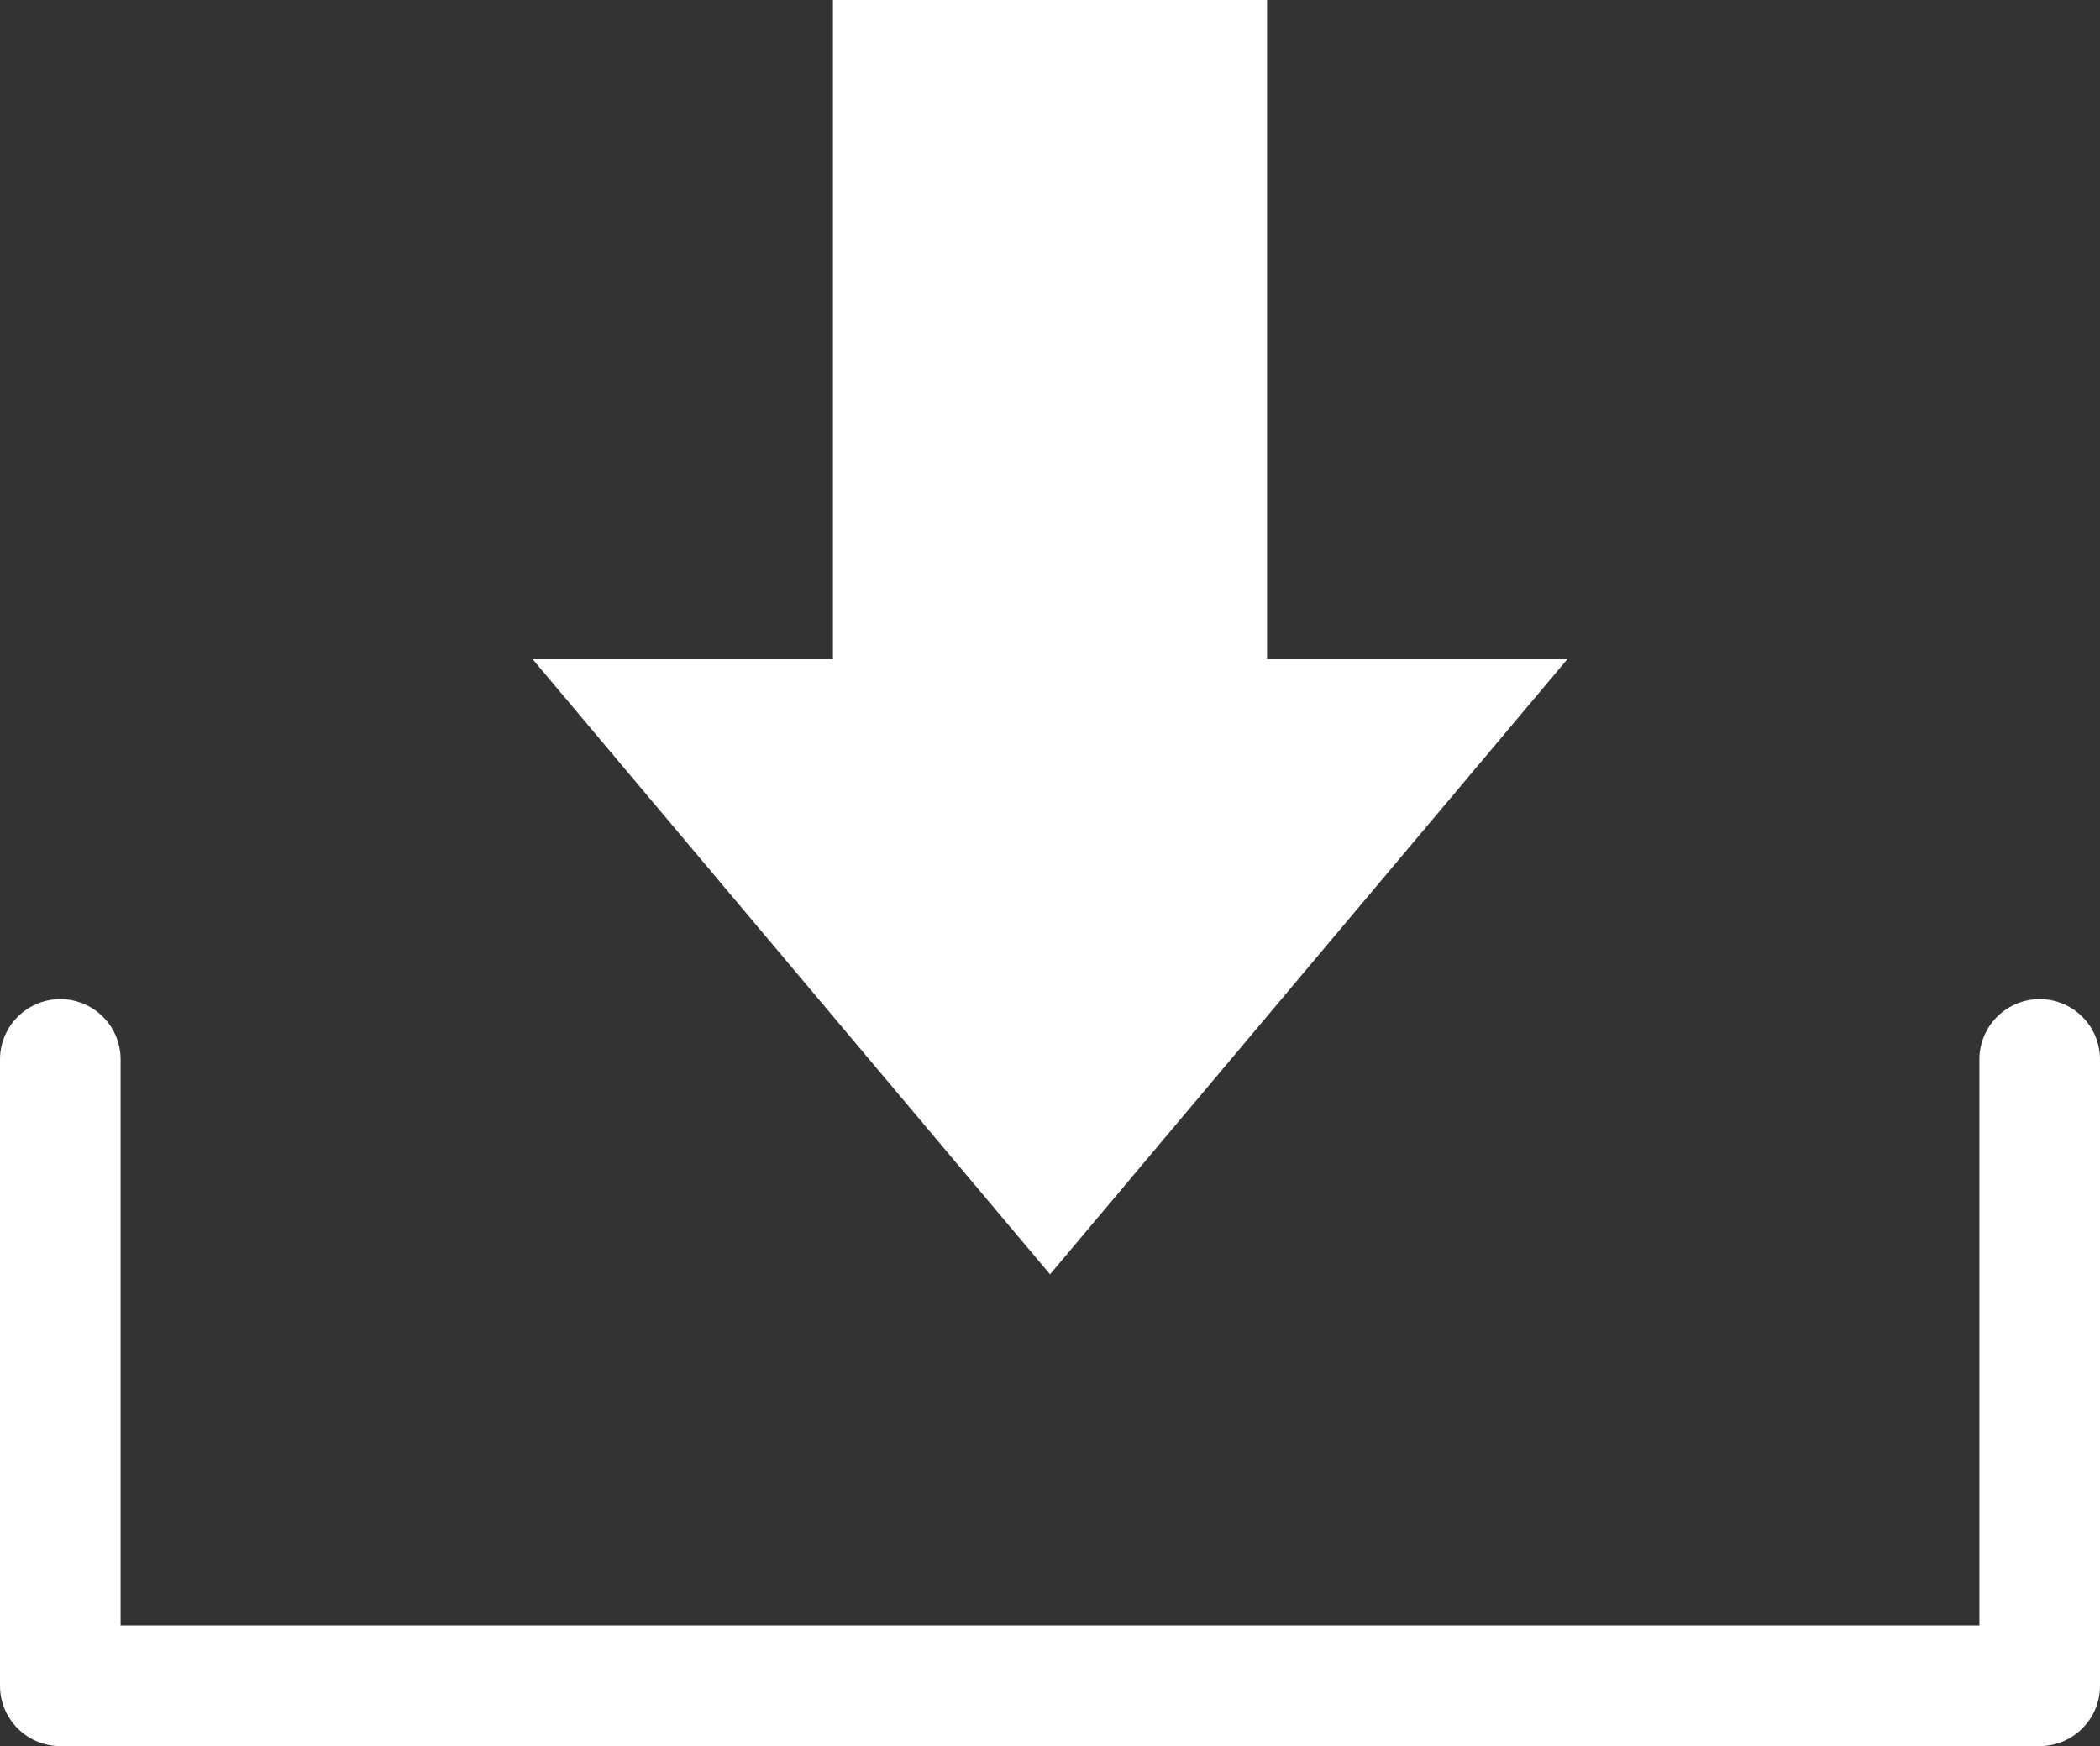
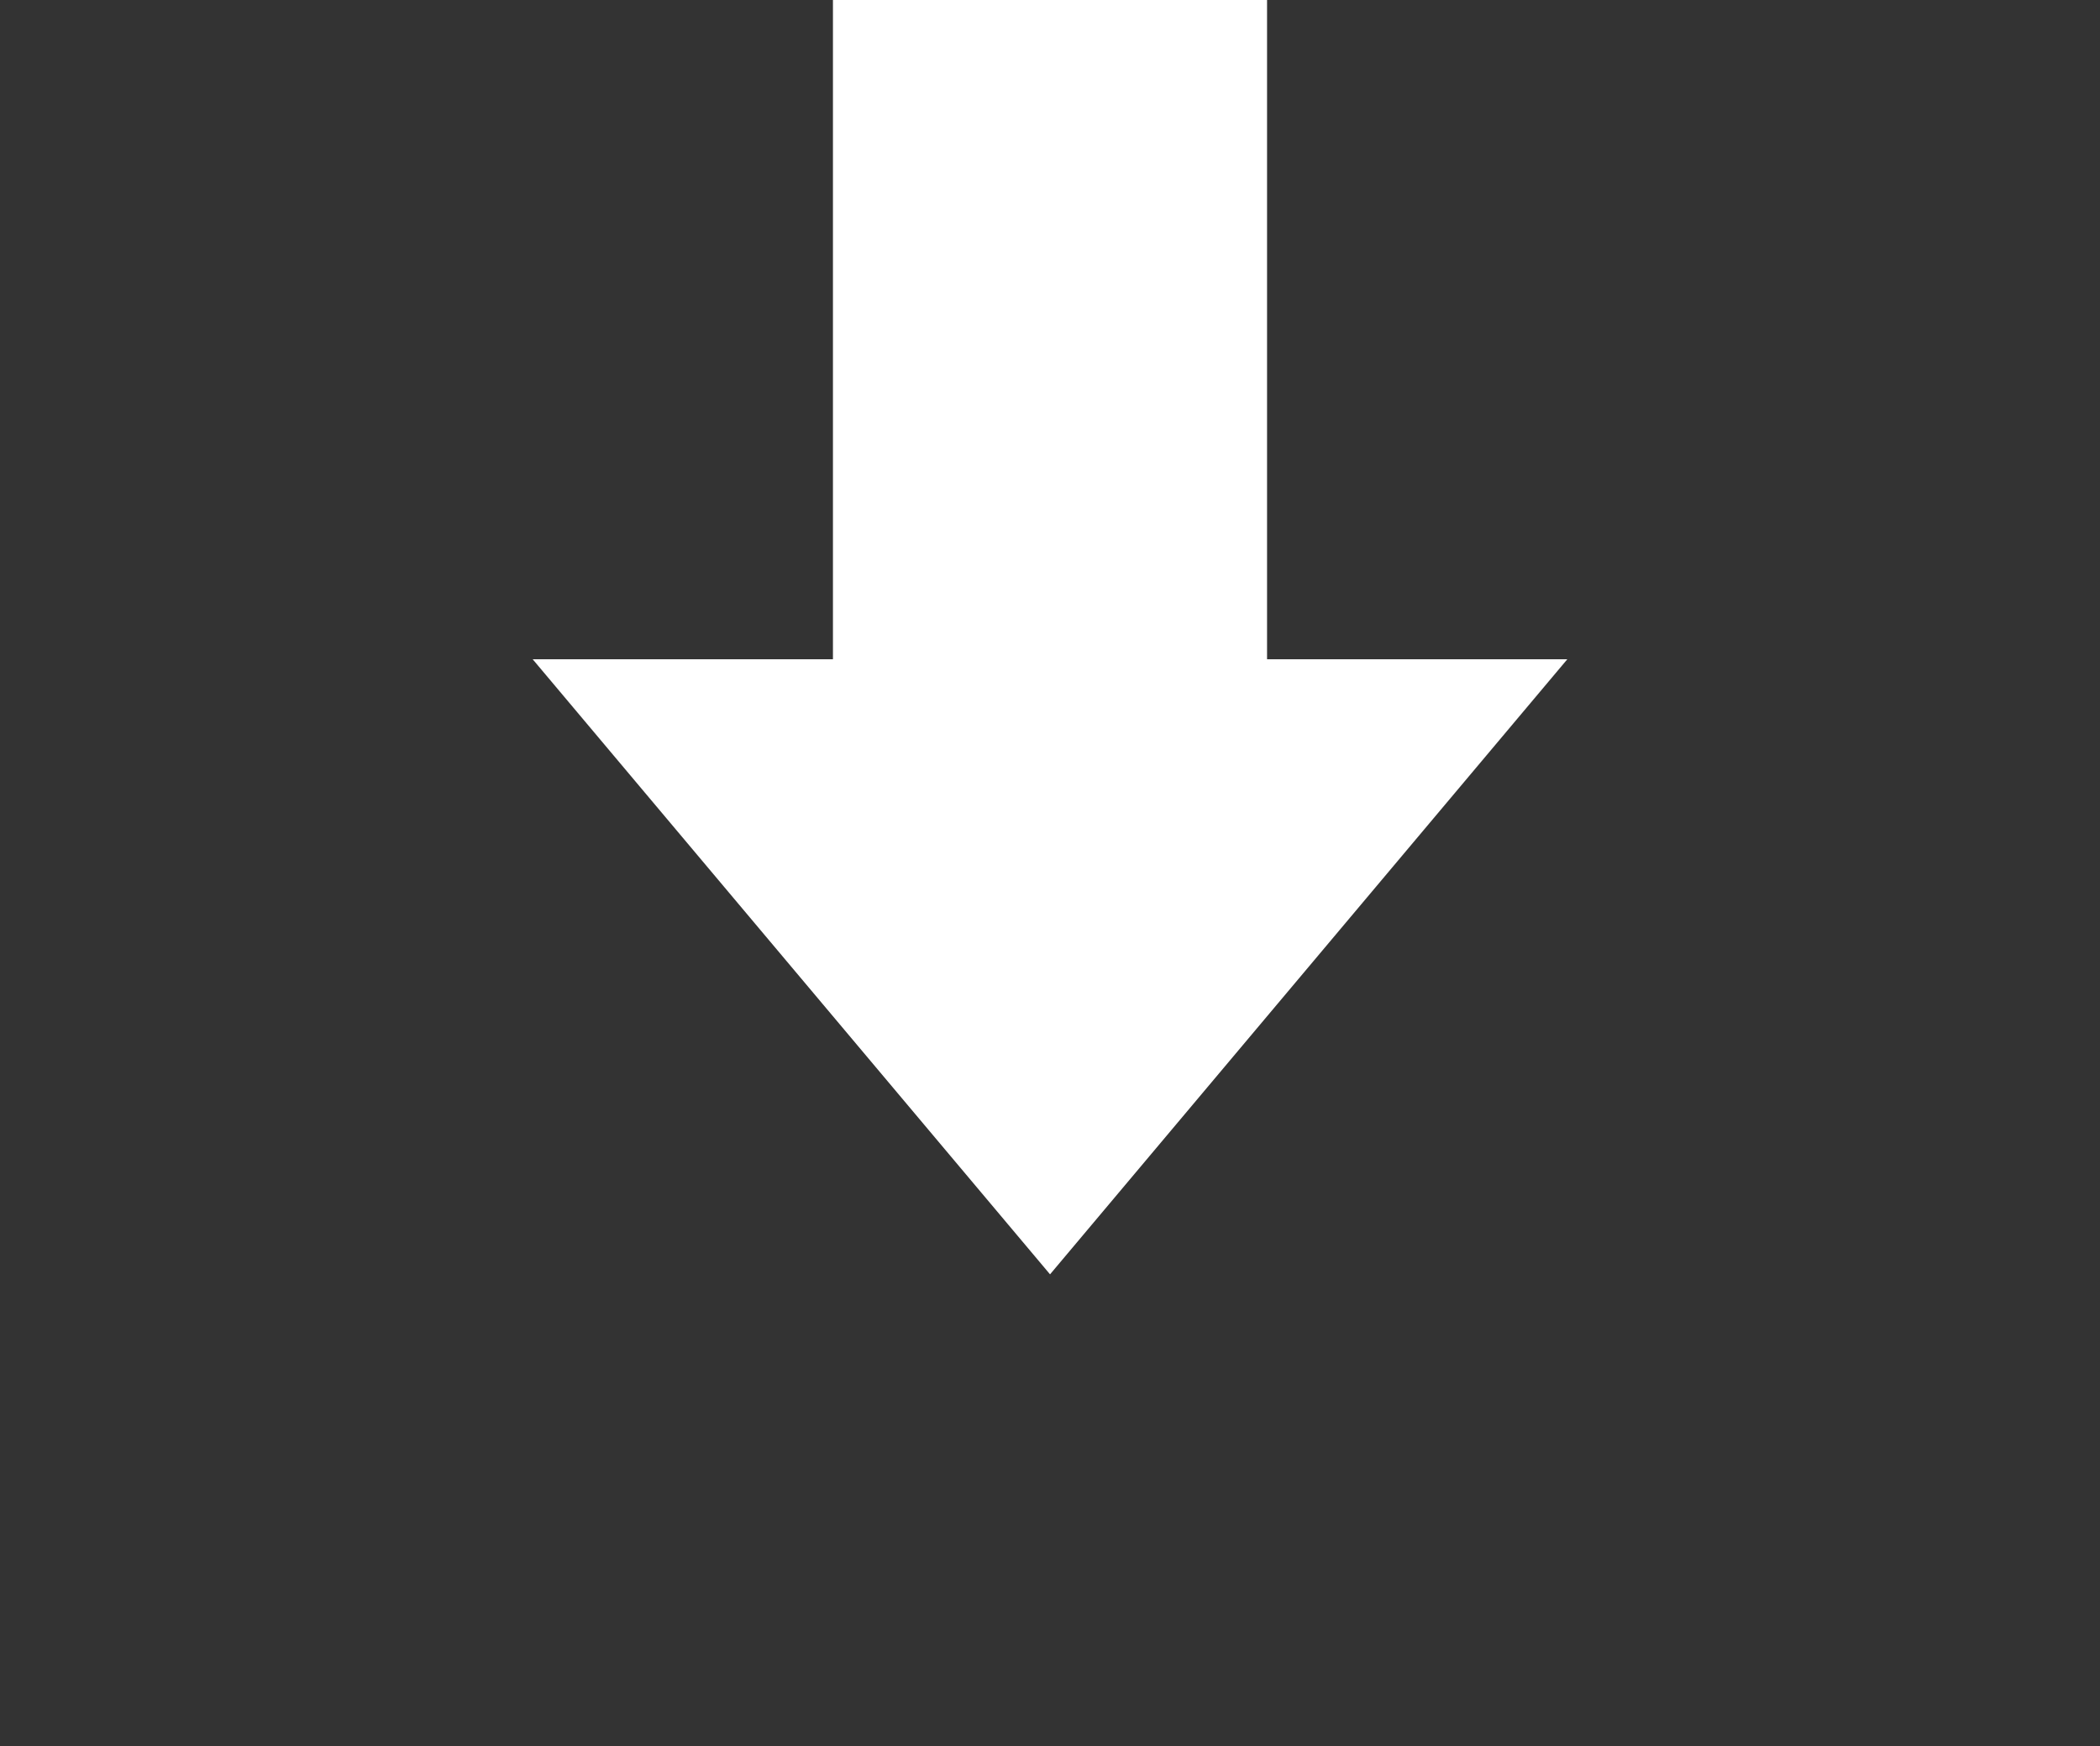
<svg xmlns="http://www.w3.org/2000/svg" width="27.859" height="23.169" viewBox="0 0 27.859 23.169">
  <rect x="0" y="0" width="27.859" height="23.169" fill="#333333" stroke="none" />
  <g id="グループ_28019" data-name="グループ 28019" transform="translate(-91.025 -6226.335)">
-     <path id="前面オブジェクトで型抜き_5" data-name="前面オブジェクトで型抜き 5" d="M6.863,16.909h0L0,8.748H3.983V0H9.742V8.748h3.983l-6.861,8.16Z" transform="translate(98.092 6226.335)" fill="#fff" />
-     <path id="パス_20566" data-name="パス 20566" d="M1237.893,41.523v8.312h-26.259V41.523" transform="translate(-1119.809 6198.869)" fill="none" stroke="#fff" stroke-linecap="round" stroke-linejoin="round" stroke-width="1.6" />
+     <path id="前面オブジェクトで型抜き_5" data-name="前面オブジェクトで型抜き 5" d="M6.863,16.909L0,8.748H3.983V0H9.742V8.748h3.983l-6.861,8.16Z" transform="translate(98.092 6226.335)" fill="#fff" />
  </g>
</svg>